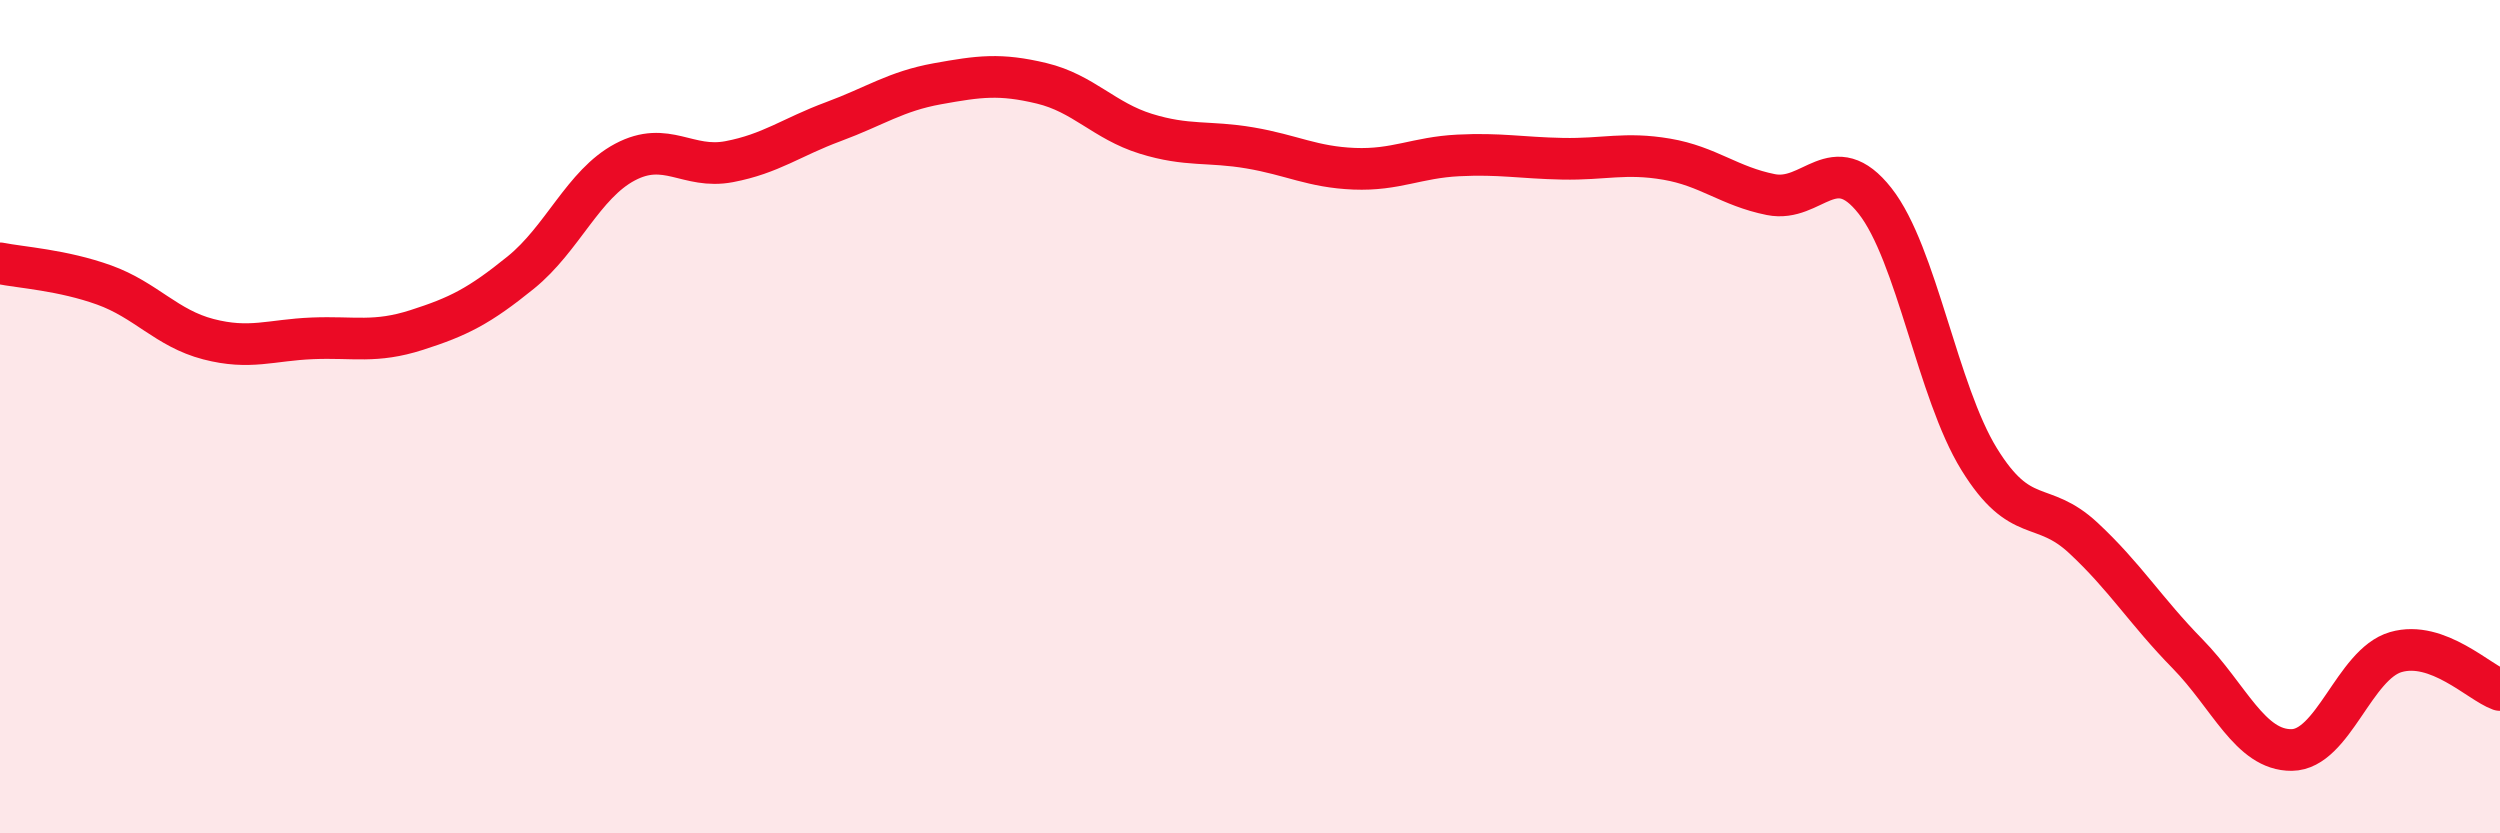
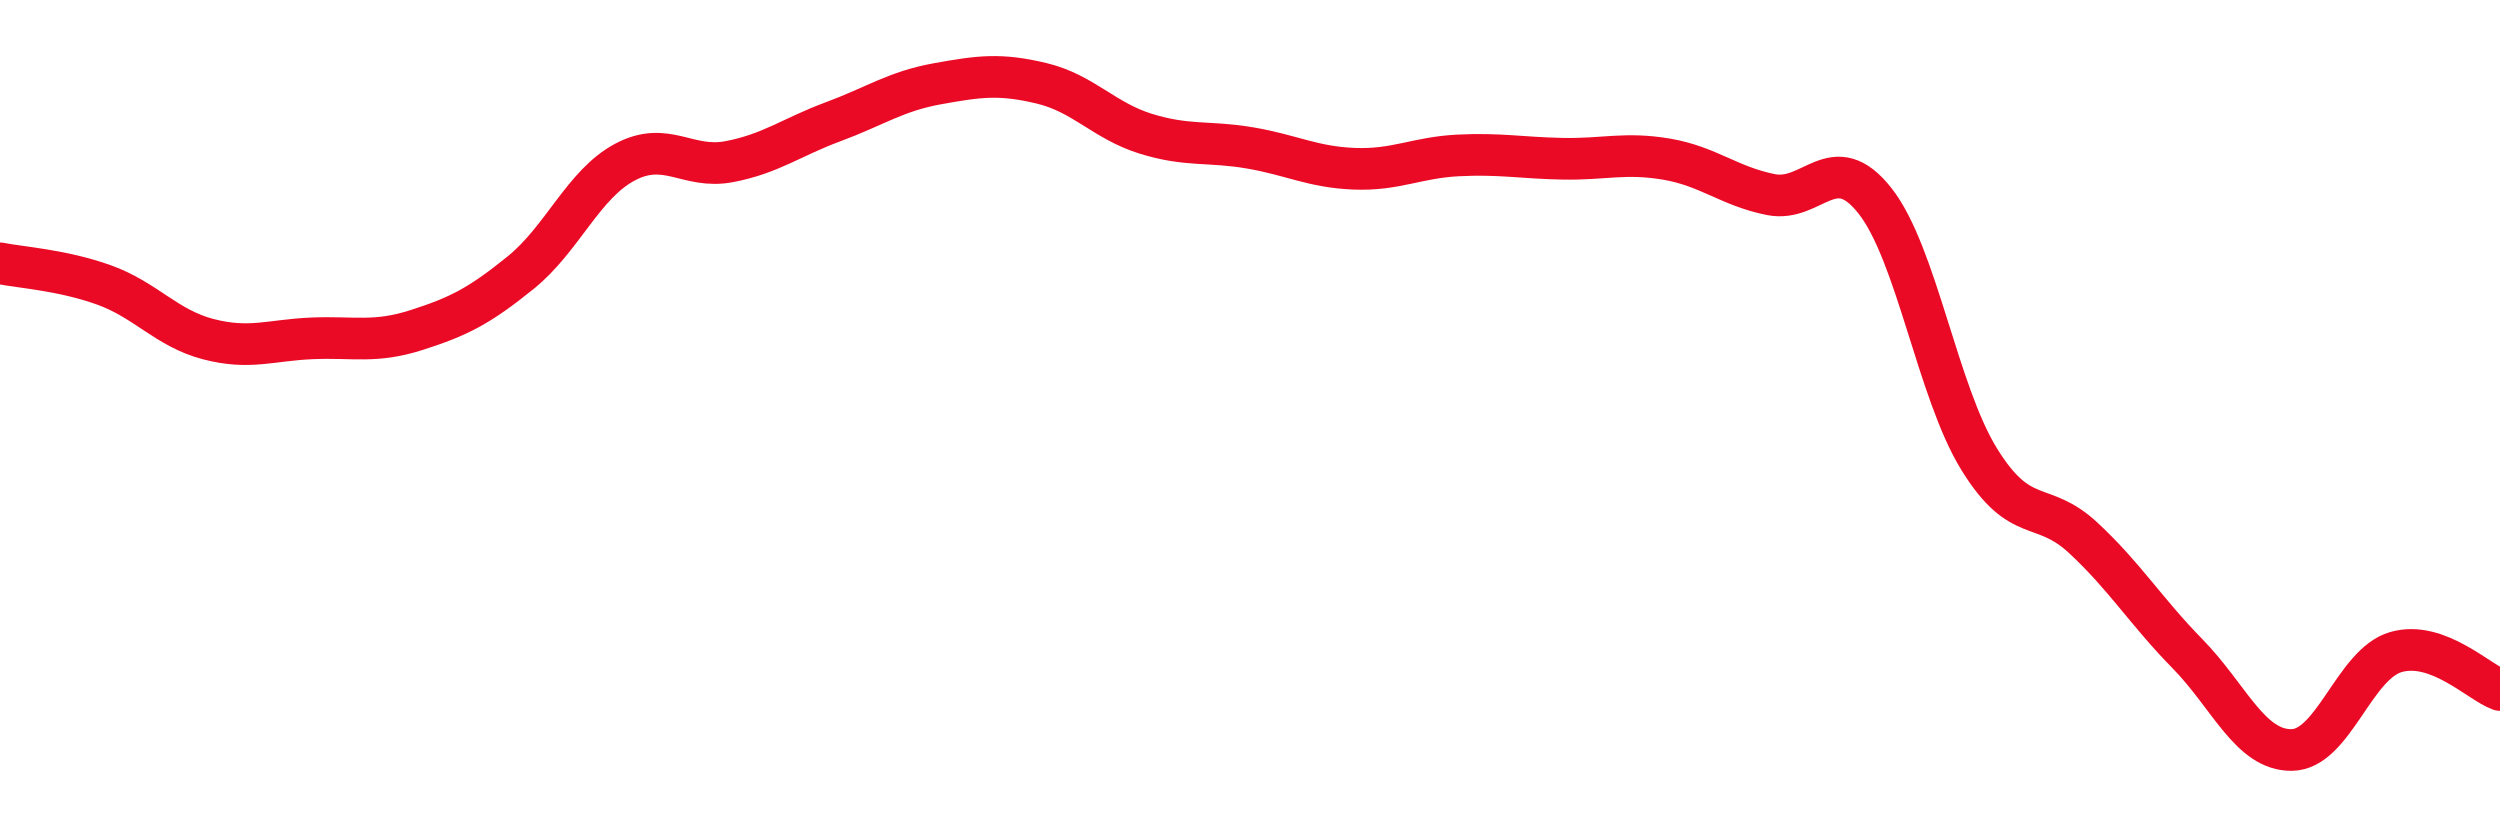
<svg xmlns="http://www.w3.org/2000/svg" width="60" height="20" viewBox="0 0 60 20">
-   <path d="M 0,6.32 C 0.5,6.42 1.5,6.48 2.5,6.84 C 3.5,7.2 4,7.88 5,8.14 C 6,8.4 6.5,8.16 7.5,8.12 C 8.5,8.08 9,8.24 10,7.92 C 11,7.6 11.5,7.35 12.5,6.54 C 13.5,5.73 14,4.42 15,3.89 C 16,3.36 16.5,4.07 17.5,3.88 C 18.5,3.69 19,3.29 20,2.92 C 21,2.55 21.5,2.19 22.5,2.01 C 23.5,1.83 24,1.76 25,2 C 26,2.24 26.5,2.9 27.5,3.21 C 28.5,3.52 29,3.38 30,3.55 C 31,3.72 31.5,4.01 32.5,4.05 C 33.5,4.09 34,3.78 35,3.73 C 36,3.68 36.5,3.79 37.5,3.81 C 38.5,3.83 39,3.65 40,3.82 C 41,3.99 41.5,4.47 42.5,4.67 C 43.5,4.87 44,3.55 45,4.82 C 46,6.09 46.5,9.4 47.5,11.02 C 48.5,12.64 49,11.98 50,12.91 C 51,13.84 51.5,14.67 52.5,15.69 C 53.5,16.71 54,18.01 55,18 C 56,17.99 56.5,15.94 57.5,15.65 C 58.5,15.36 59.5,16.38 60,16.56L60 20L0 20Z" fill="#EB0A25" opacity="0.1" stroke-linecap="round" stroke-linejoin="round" />
  <path d="M 0,6.32 C 0.5,6.42 1.5,6.48 2.5,6.84 C 3.5,7.2 4,7.88 5,8.14 C 6,8.4 6.5,8.16 7.5,8.12 C 8.5,8.08 9,8.24 10,7.92 C 11,7.6 11.5,7.35 12.5,6.54 C 13.5,5.73 14,4.42 15,3.89 C 16,3.36 16.5,4.07 17.5,3.88 C 18.5,3.69 19,3.29 20,2.92 C 21,2.55 21.5,2.19 22.5,2.01 C 23.5,1.83 24,1.76 25,2 C 26,2.24 26.5,2.9 27.5,3.21 C 28.5,3.52 29,3.38 30,3.55 C 31,3.72 31.5,4.01 32.5,4.05 C 33.5,4.09 34,3.78 35,3.73 C 36,3.68 36.5,3.79 37.5,3.81 C 38.5,3.83 39,3.65 40,3.82 C 41,3.99 41.5,4.47 42.5,4.67 C 43.5,4.87 44,3.55 45,4.82 C 46,6.09 46.5,9.4 47.5,11.02 C 48.5,12.64 49,11.98 50,12.91 C 51,13.84 51.5,14.67 52.5,15.69 C 53.5,16.71 54,18.01 55,18 C 56,17.99 56.5,15.94 57.5,15.65 C 58.5,15.36 59.5,16.38 60,16.56" stroke="#EB0A25" stroke-width="1" fill="none" stroke-linecap="round" stroke-linejoin="round" />
</svg>